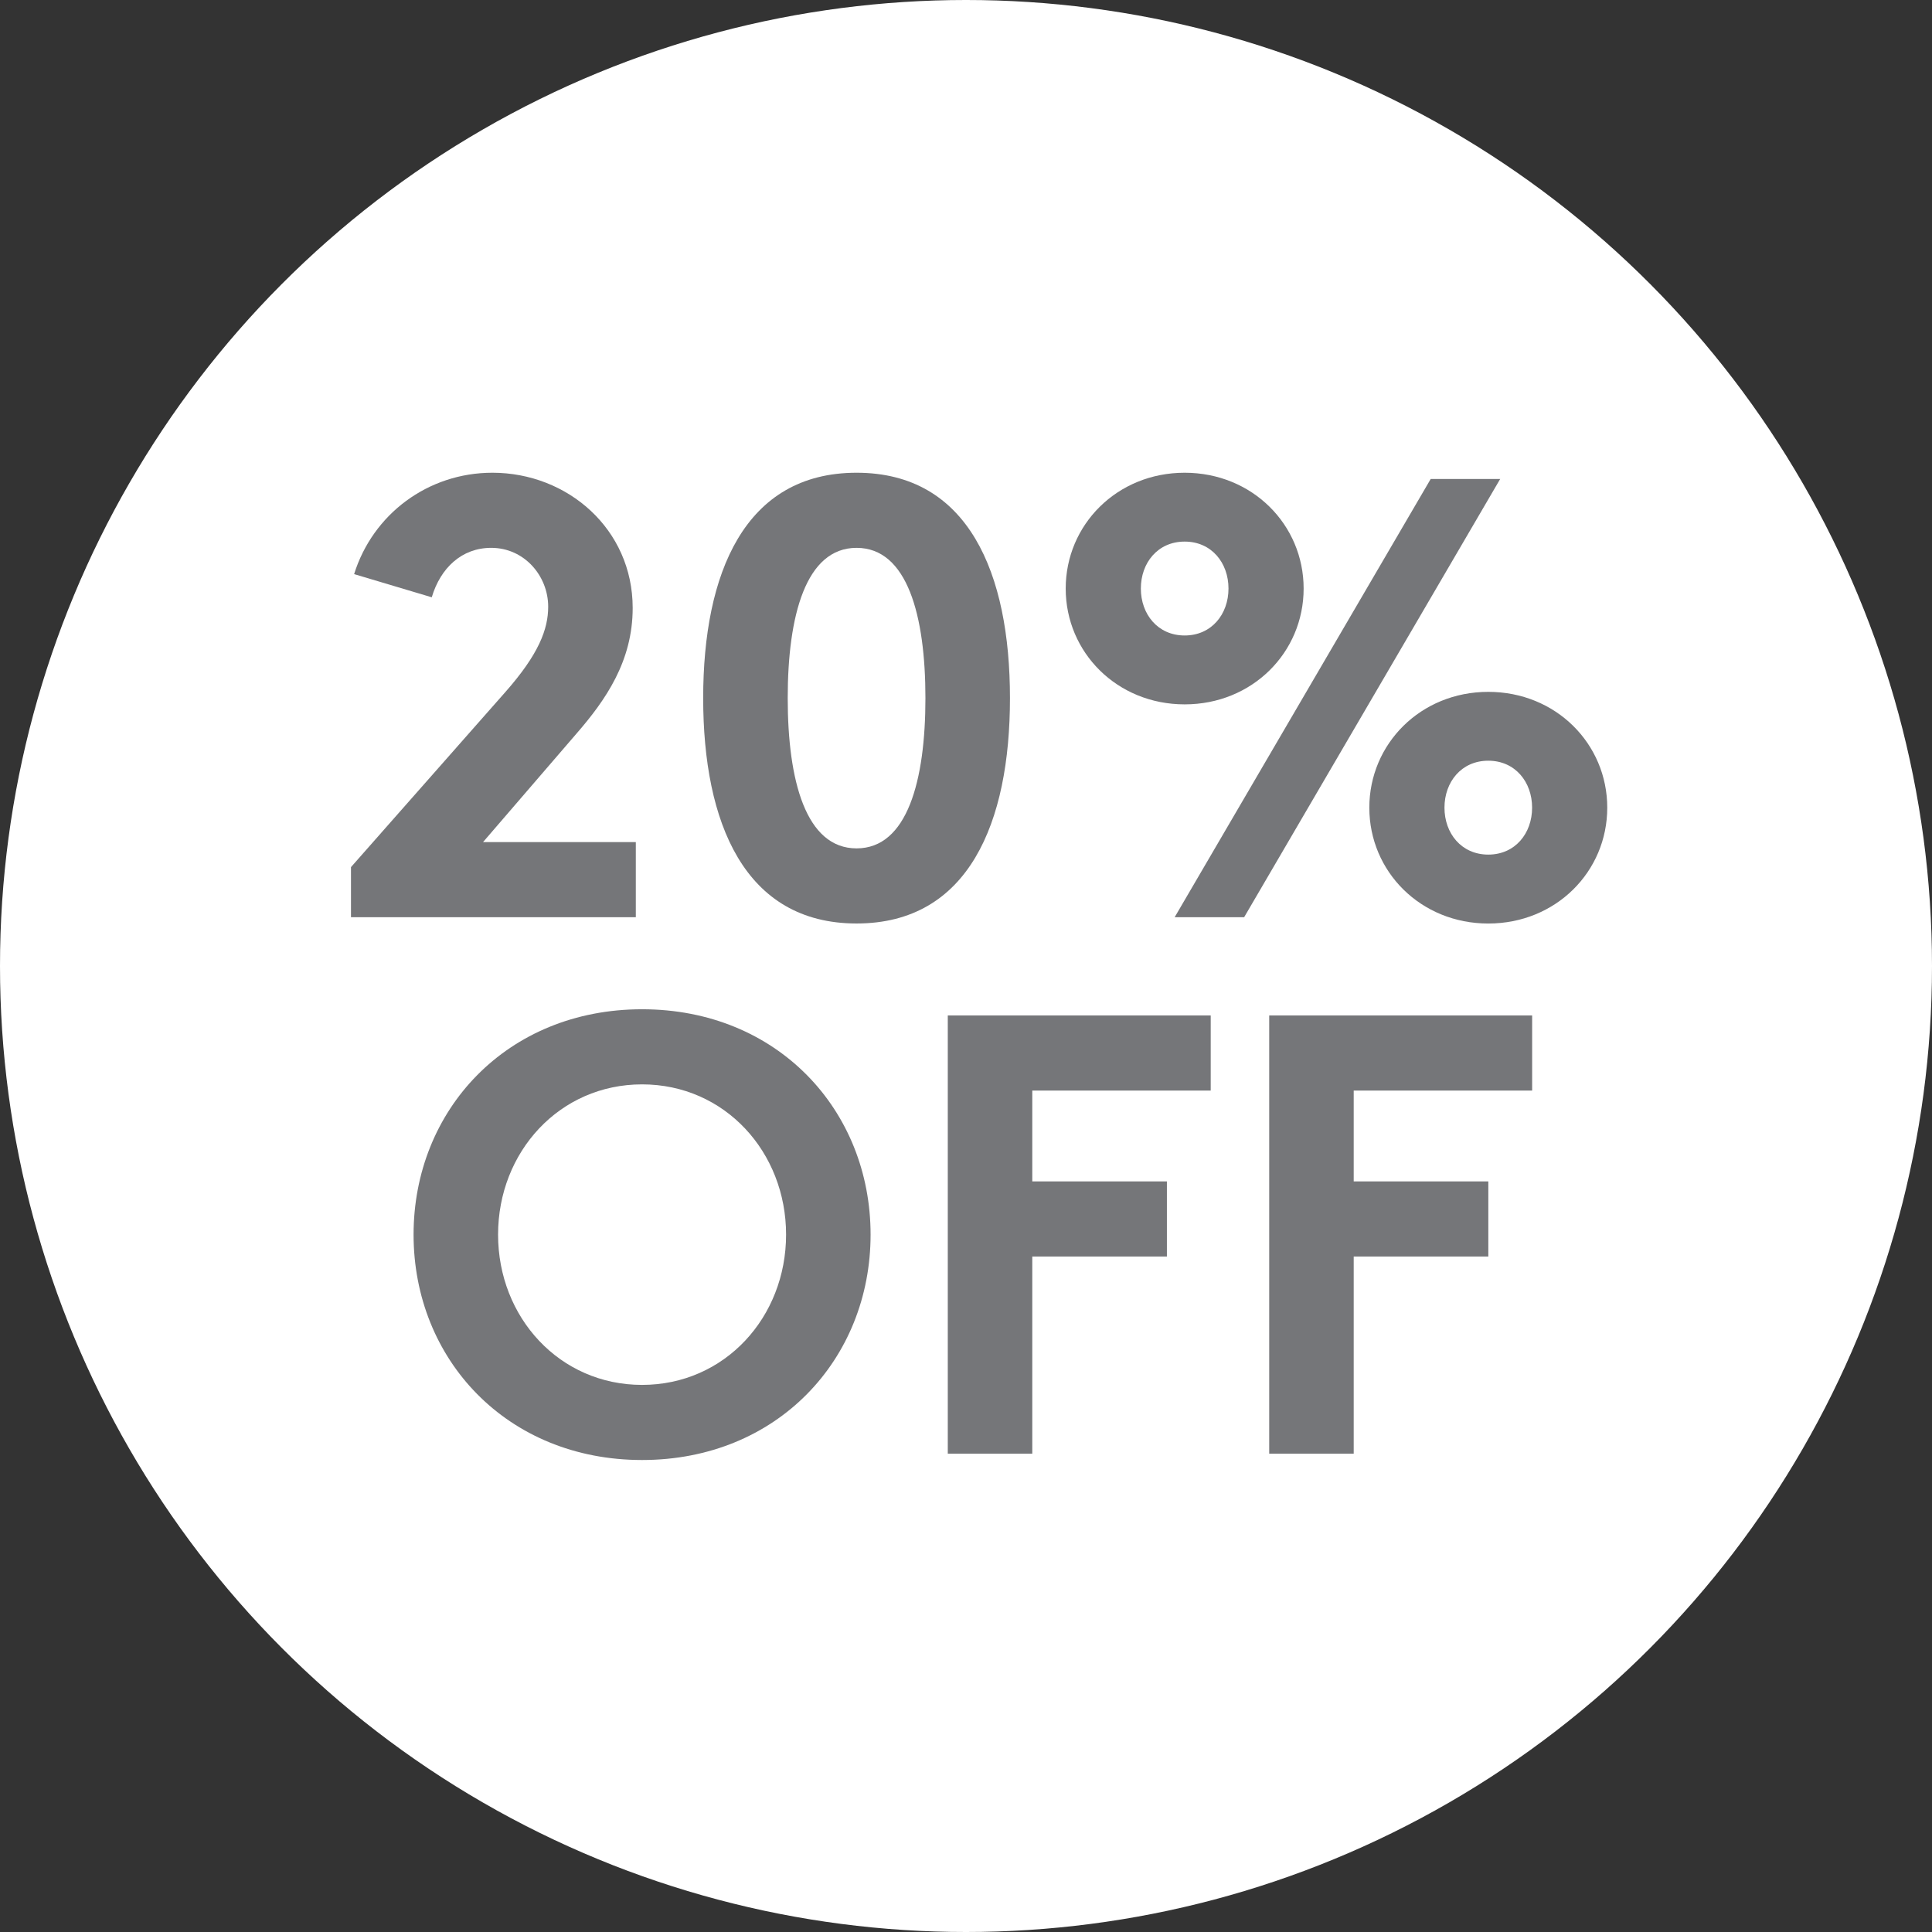
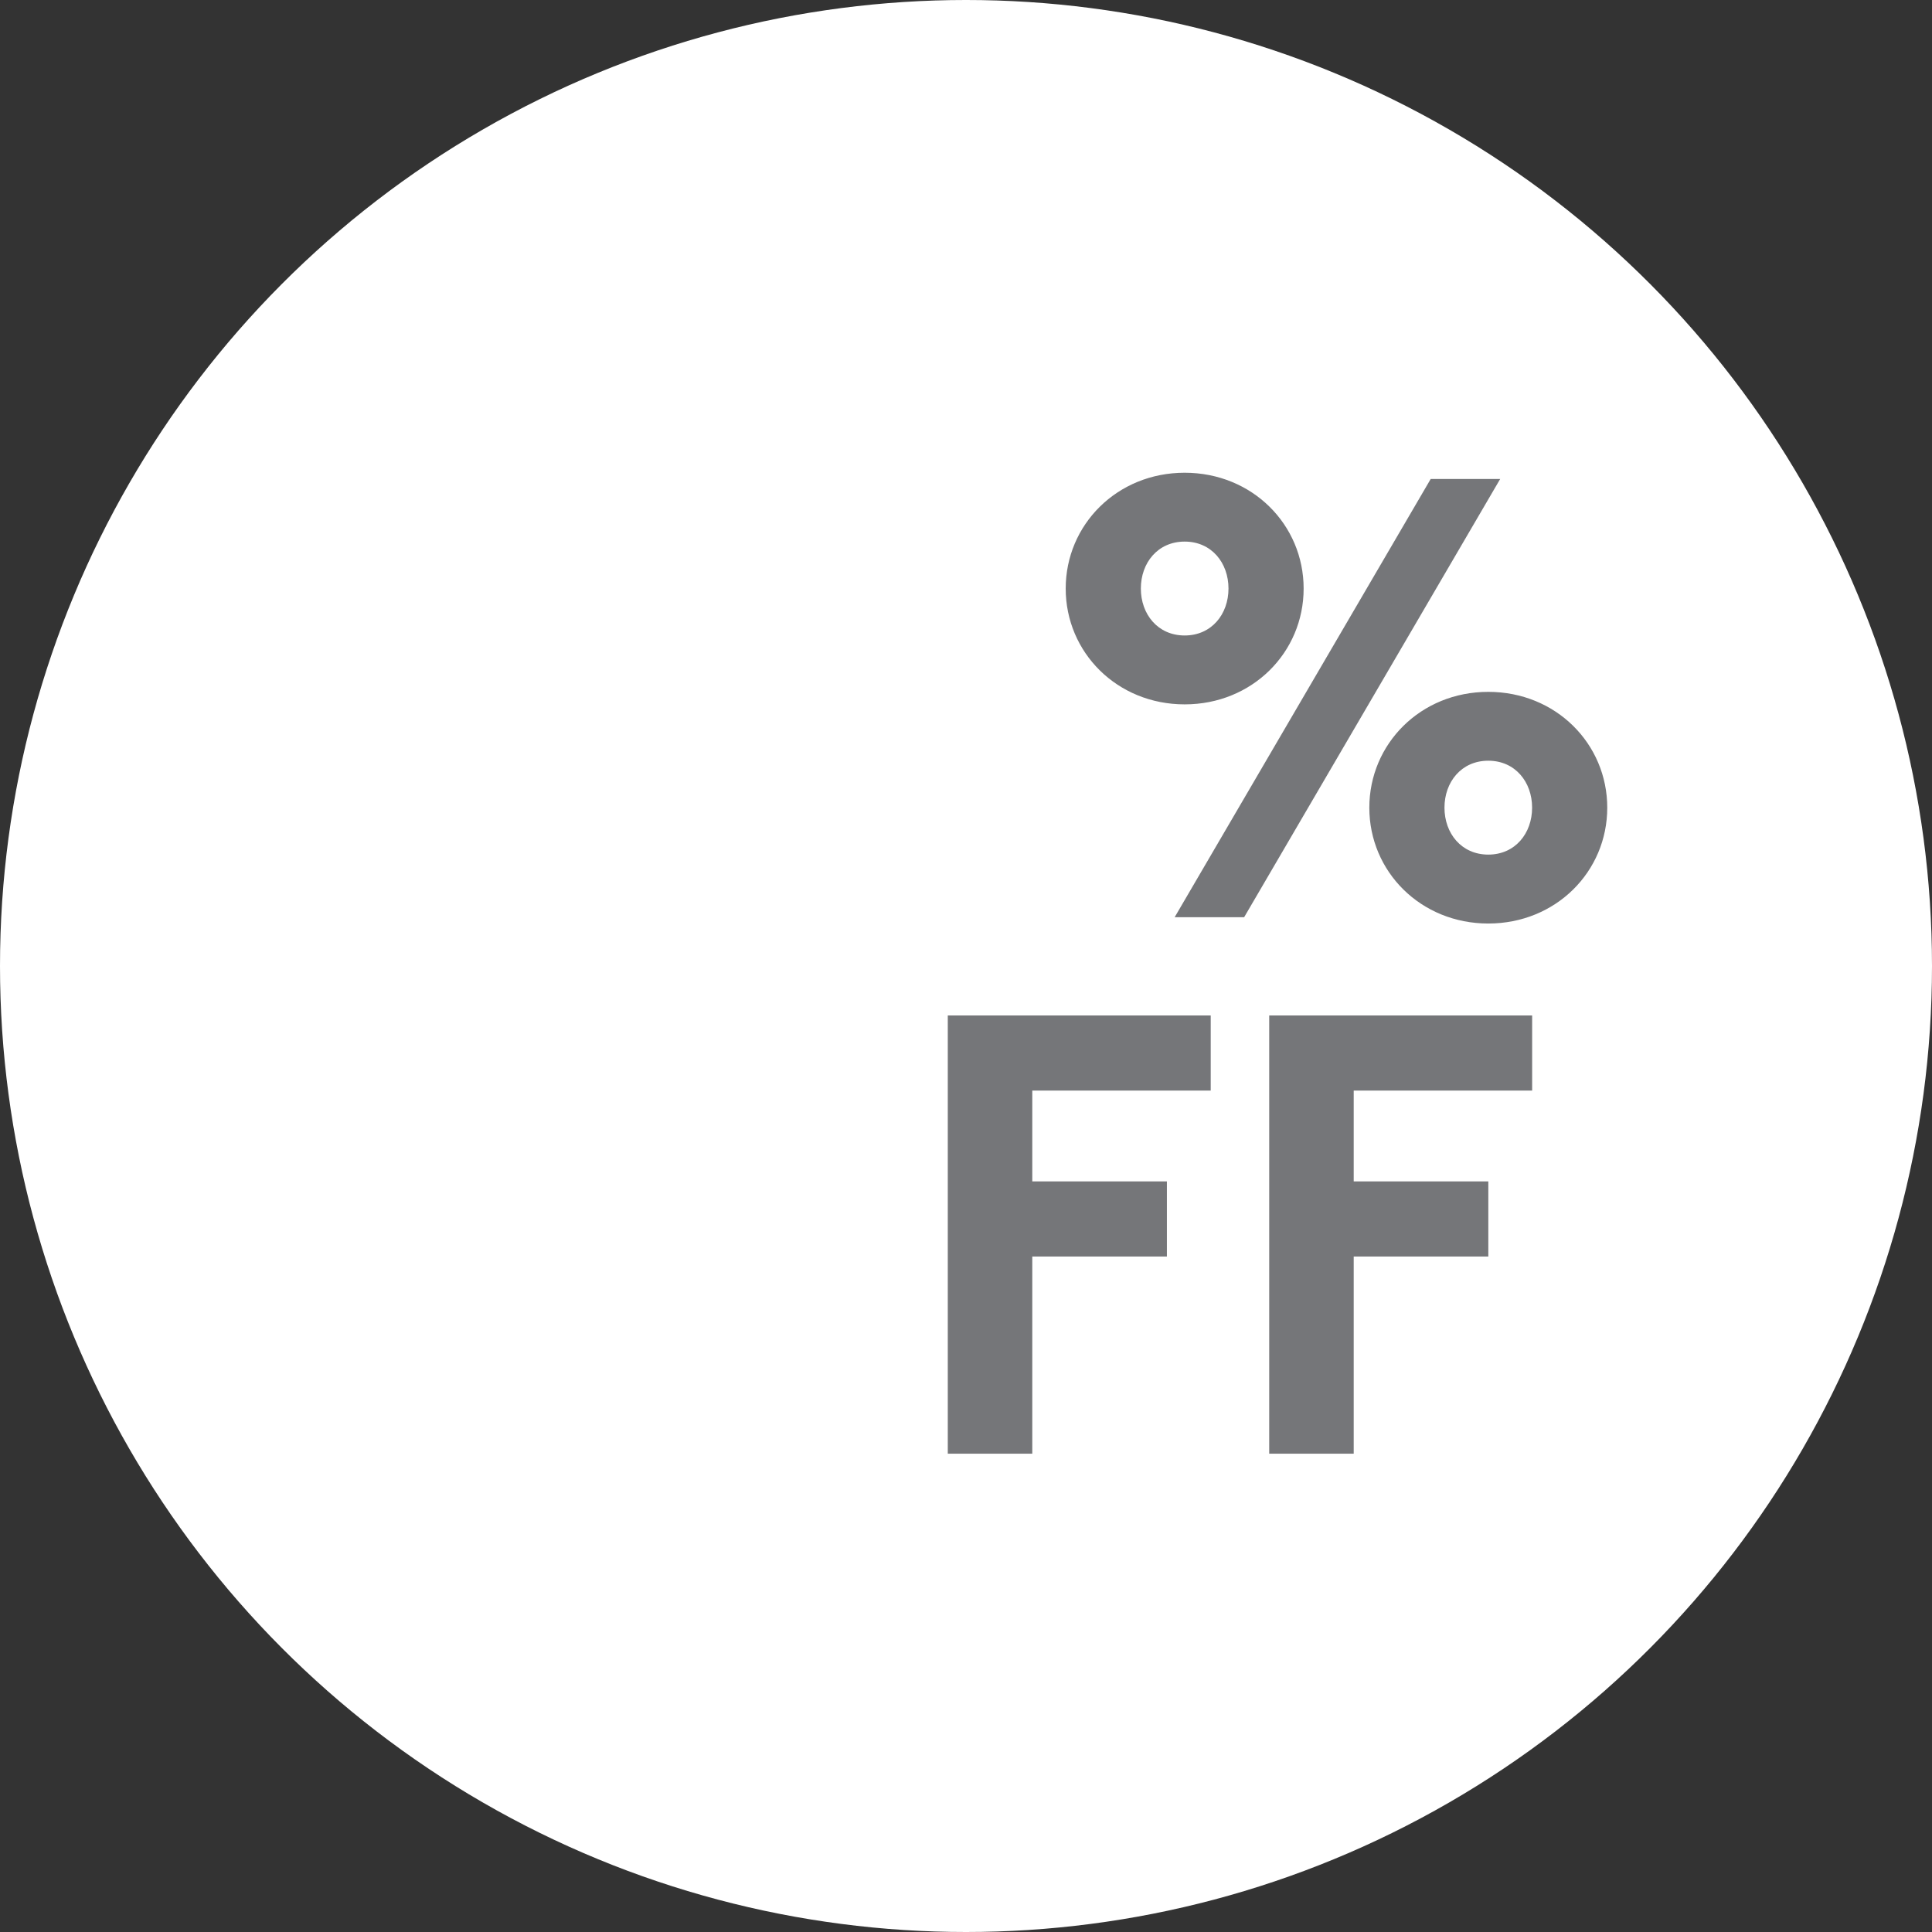
<svg xmlns="http://www.w3.org/2000/svg" id="Layer_1" data-name="Layer 1" viewBox="0 0 518.54 518.54">
  <rect x="0" y="0" width="518.54" height="518.54" fill="#333333" stroke="none" />
  <defs>
    <style>
      .cls-1 {
        fill: #757679;
      }

      .cls-1, .cls-2 {
        stroke-width: 0px;
      }

      .cls-2 {
        fill: #fff;
      }
    </style>
  </defs>
  <circle class="cls-2" cx="259.27" cy="259.27" r="259.27" />
  <g>
-     <path class="cls-1" d="m95.04,154.1c5.04-16.13,19.83-27.22,37.13-27.22,20.16,0,37.64,15.12,37.64,36.29,0,14.28-7.23,24.7-15.12,33.77l-25.04,29.07h41v20.16h-76.45v-13.44l41.34-46.88c9.07-10.25,11.59-16.97,11.59-23.02,0-8.23-6.38-15.79-15.29-15.79-7.9,0-13.61,5.38-15.96,13.27l-20.84-6.22Z" />
-     <path class="cls-1" d="m229.9,126.88c30.08,0,41.17,27.05,41.17,60.49s-11.09,60.49-41.17,60.49-41.17-27.05-41.17-60.49,11.09-60.49,41.17-60.49Zm0,20.16c-13.61,0-18.48,18.15-18.48,40.33s4.87,40.33,18.48,40.33,18.48-18.15,18.48-40.33-4.87-40.33-18.48-40.33Z" />
    <path class="cls-1" d="m317.96,126.88c18.15,0,31.93,13.95,31.93,31.09s-13.78,31.08-31.93,31.08-31.93-13.95-31.93-31.08,13.78-31.09,31.93-31.09Zm0,18.48c-7.23,0-11.76,5.71-11.76,12.6s4.54,12.6,11.76,12.6,11.76-5.71,11.76-12.6-4.54-12.6-11.76-12.6Zm-2.69,100.82l68.72-117.62h18.65l-68.72,117.62h-18.65Zm84.18-60.49c18.15,0,31.93,13.95,31.93,31.09s-13.78,31.09-31.93,31.09-31.93-13.95-31.93-31.09,13.78-31.09,31.93-31.09Zm0,18.48c-7.22,0-11.76,5.71-11.76,12.6s4.54,12.6,11.76,12.6,11.76-5.71,11.76-12.6-4.54-12.6-11.76-12.6Z" />
-     <path class="cls-1" d="m172.33,270.88c36.29,0,61.33,27.05,61.33,60.49s-25.04,60.49-61.33,60.49-61.33-27.05-61.33-60.49,25.04-60.49,61.33-60.49Zm0,100.82c22.18,0,38.65-18.15,38.65-40.33s-16.47-40.33-38.65-40.33-38.65,18.15-38.65,40.33,16.47,40.33,38.65,40.33Z" />
    <path class="cls-1" d="m277.06,292.72v24.36h36.13v20.16h-36.13v52.93h-22.68v-117.62h70.57v20.16h-47.89Z" />
    <path class="cls-1" d="m363.33,292.72v24.36h36.13v20.16h-36.13v52.93h-22.68v-117.62h70.57v20.16h-47.89Z" />
  </g>
</svg>